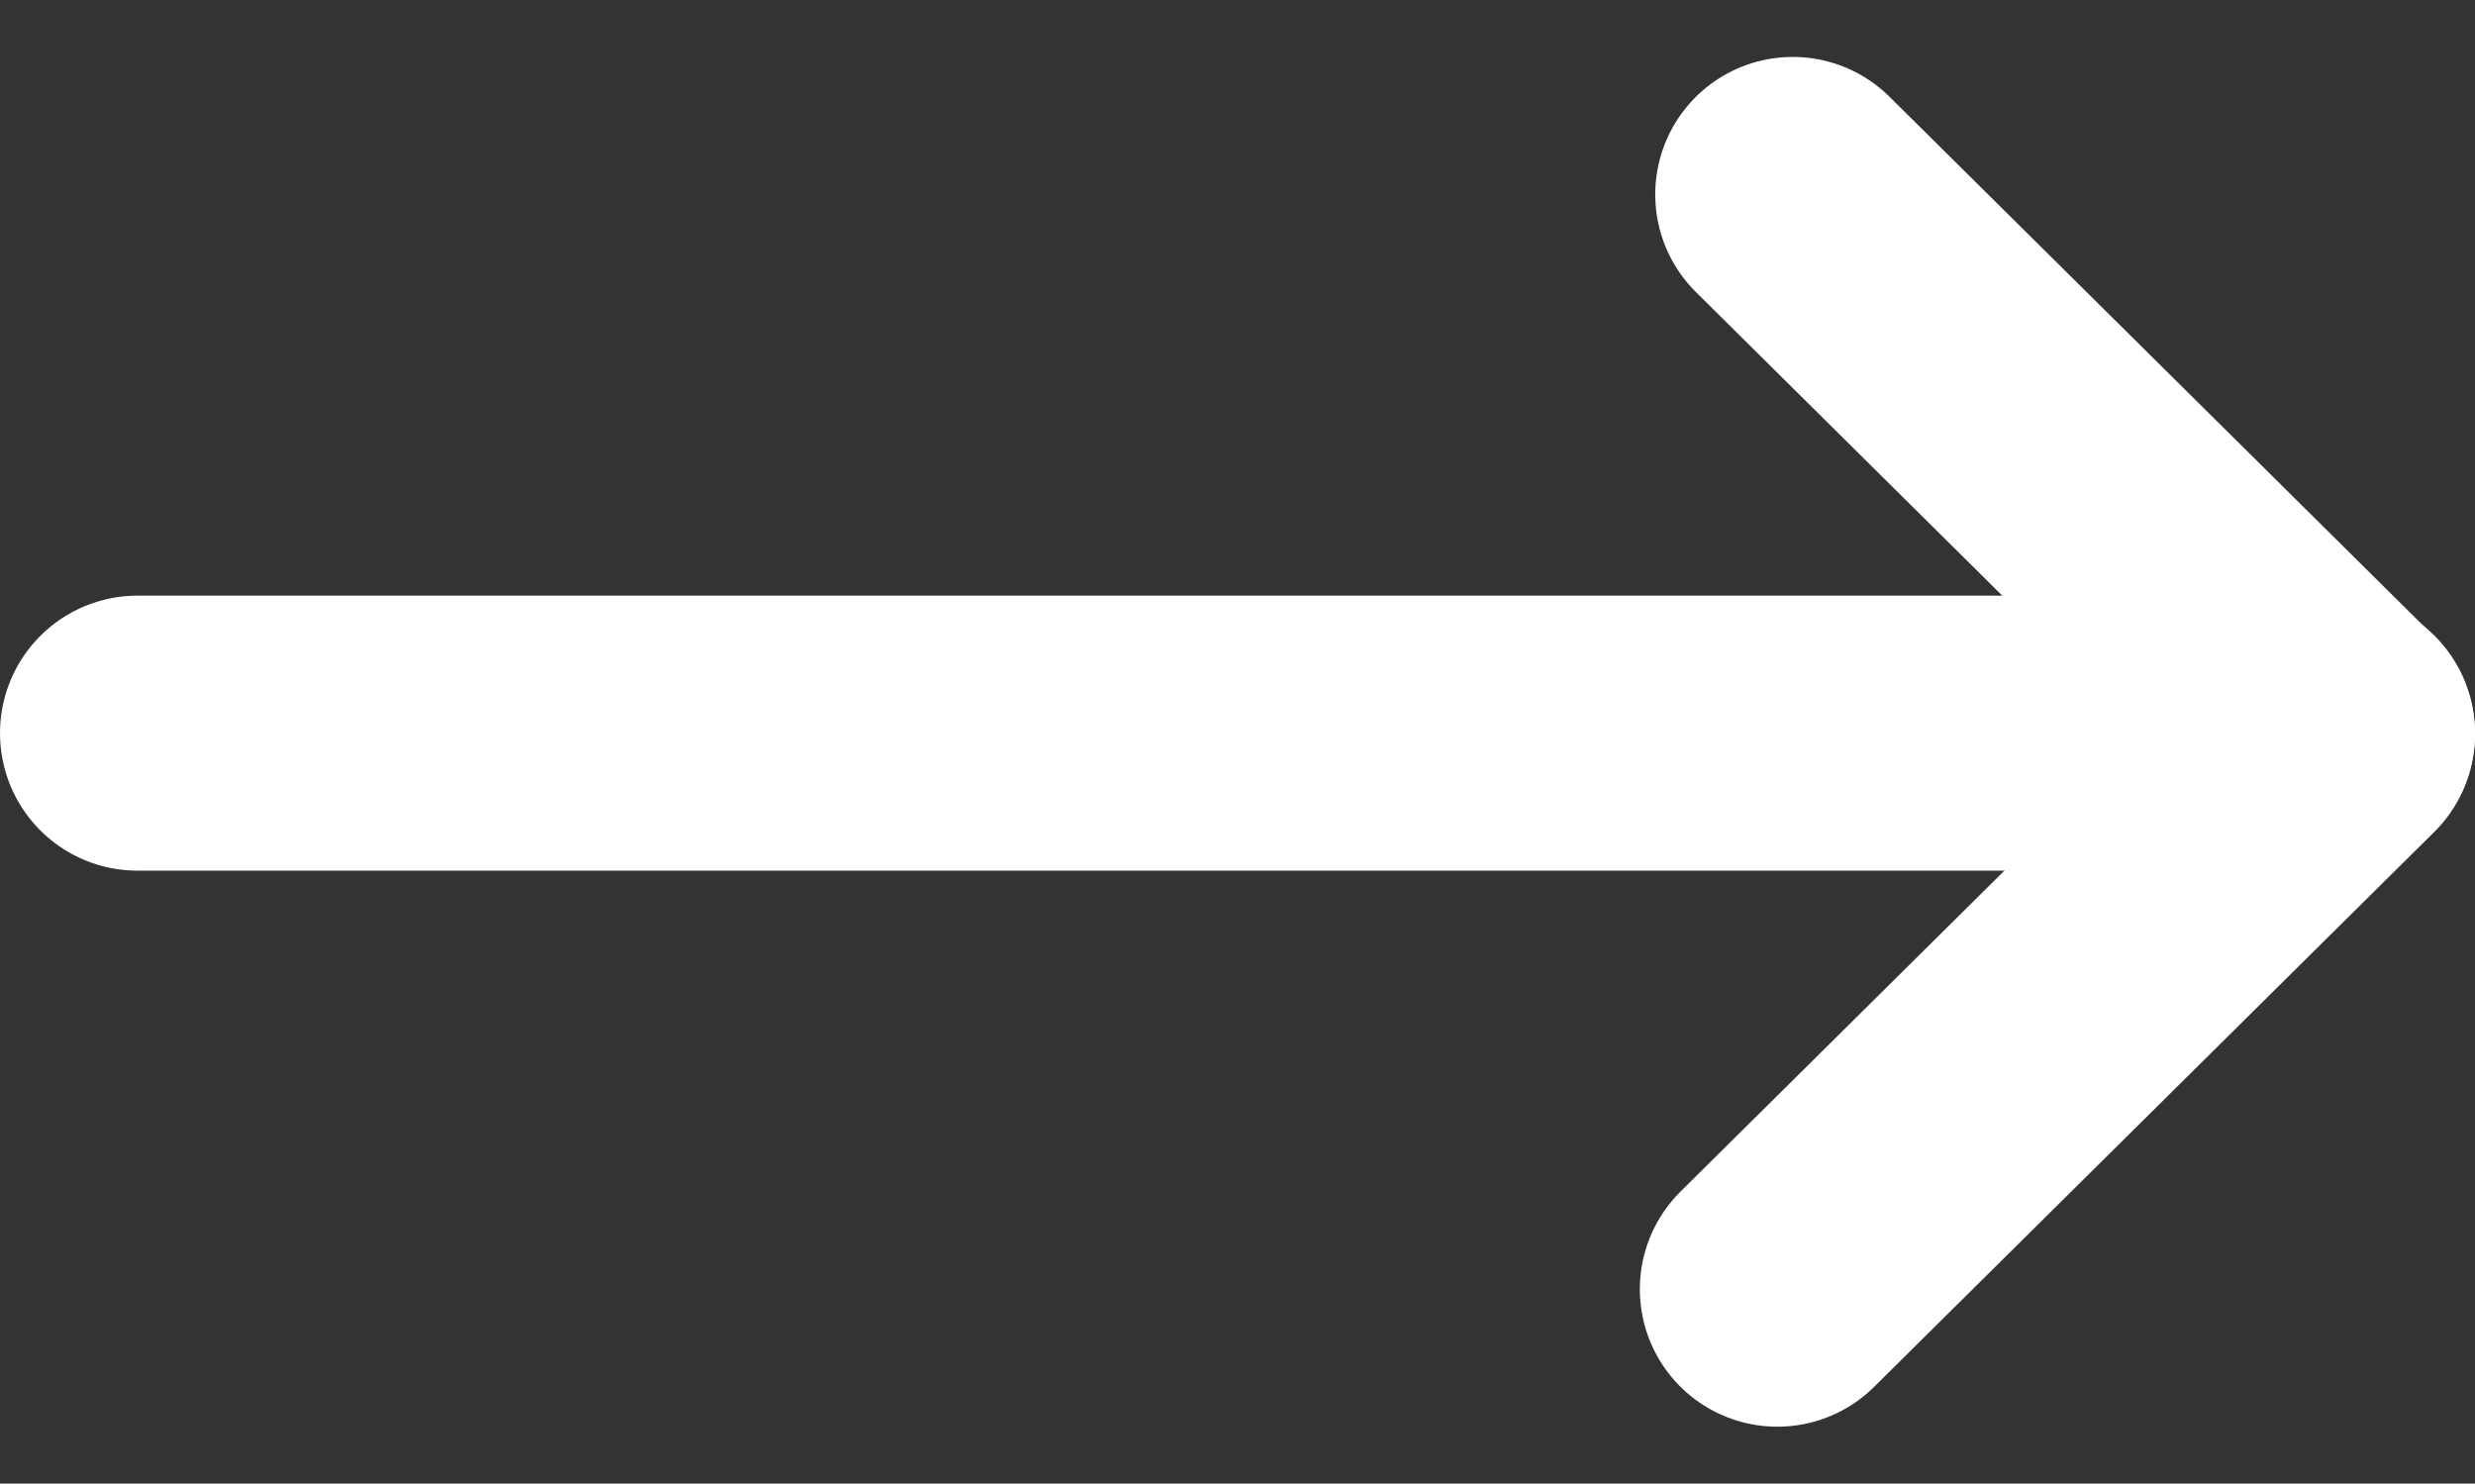
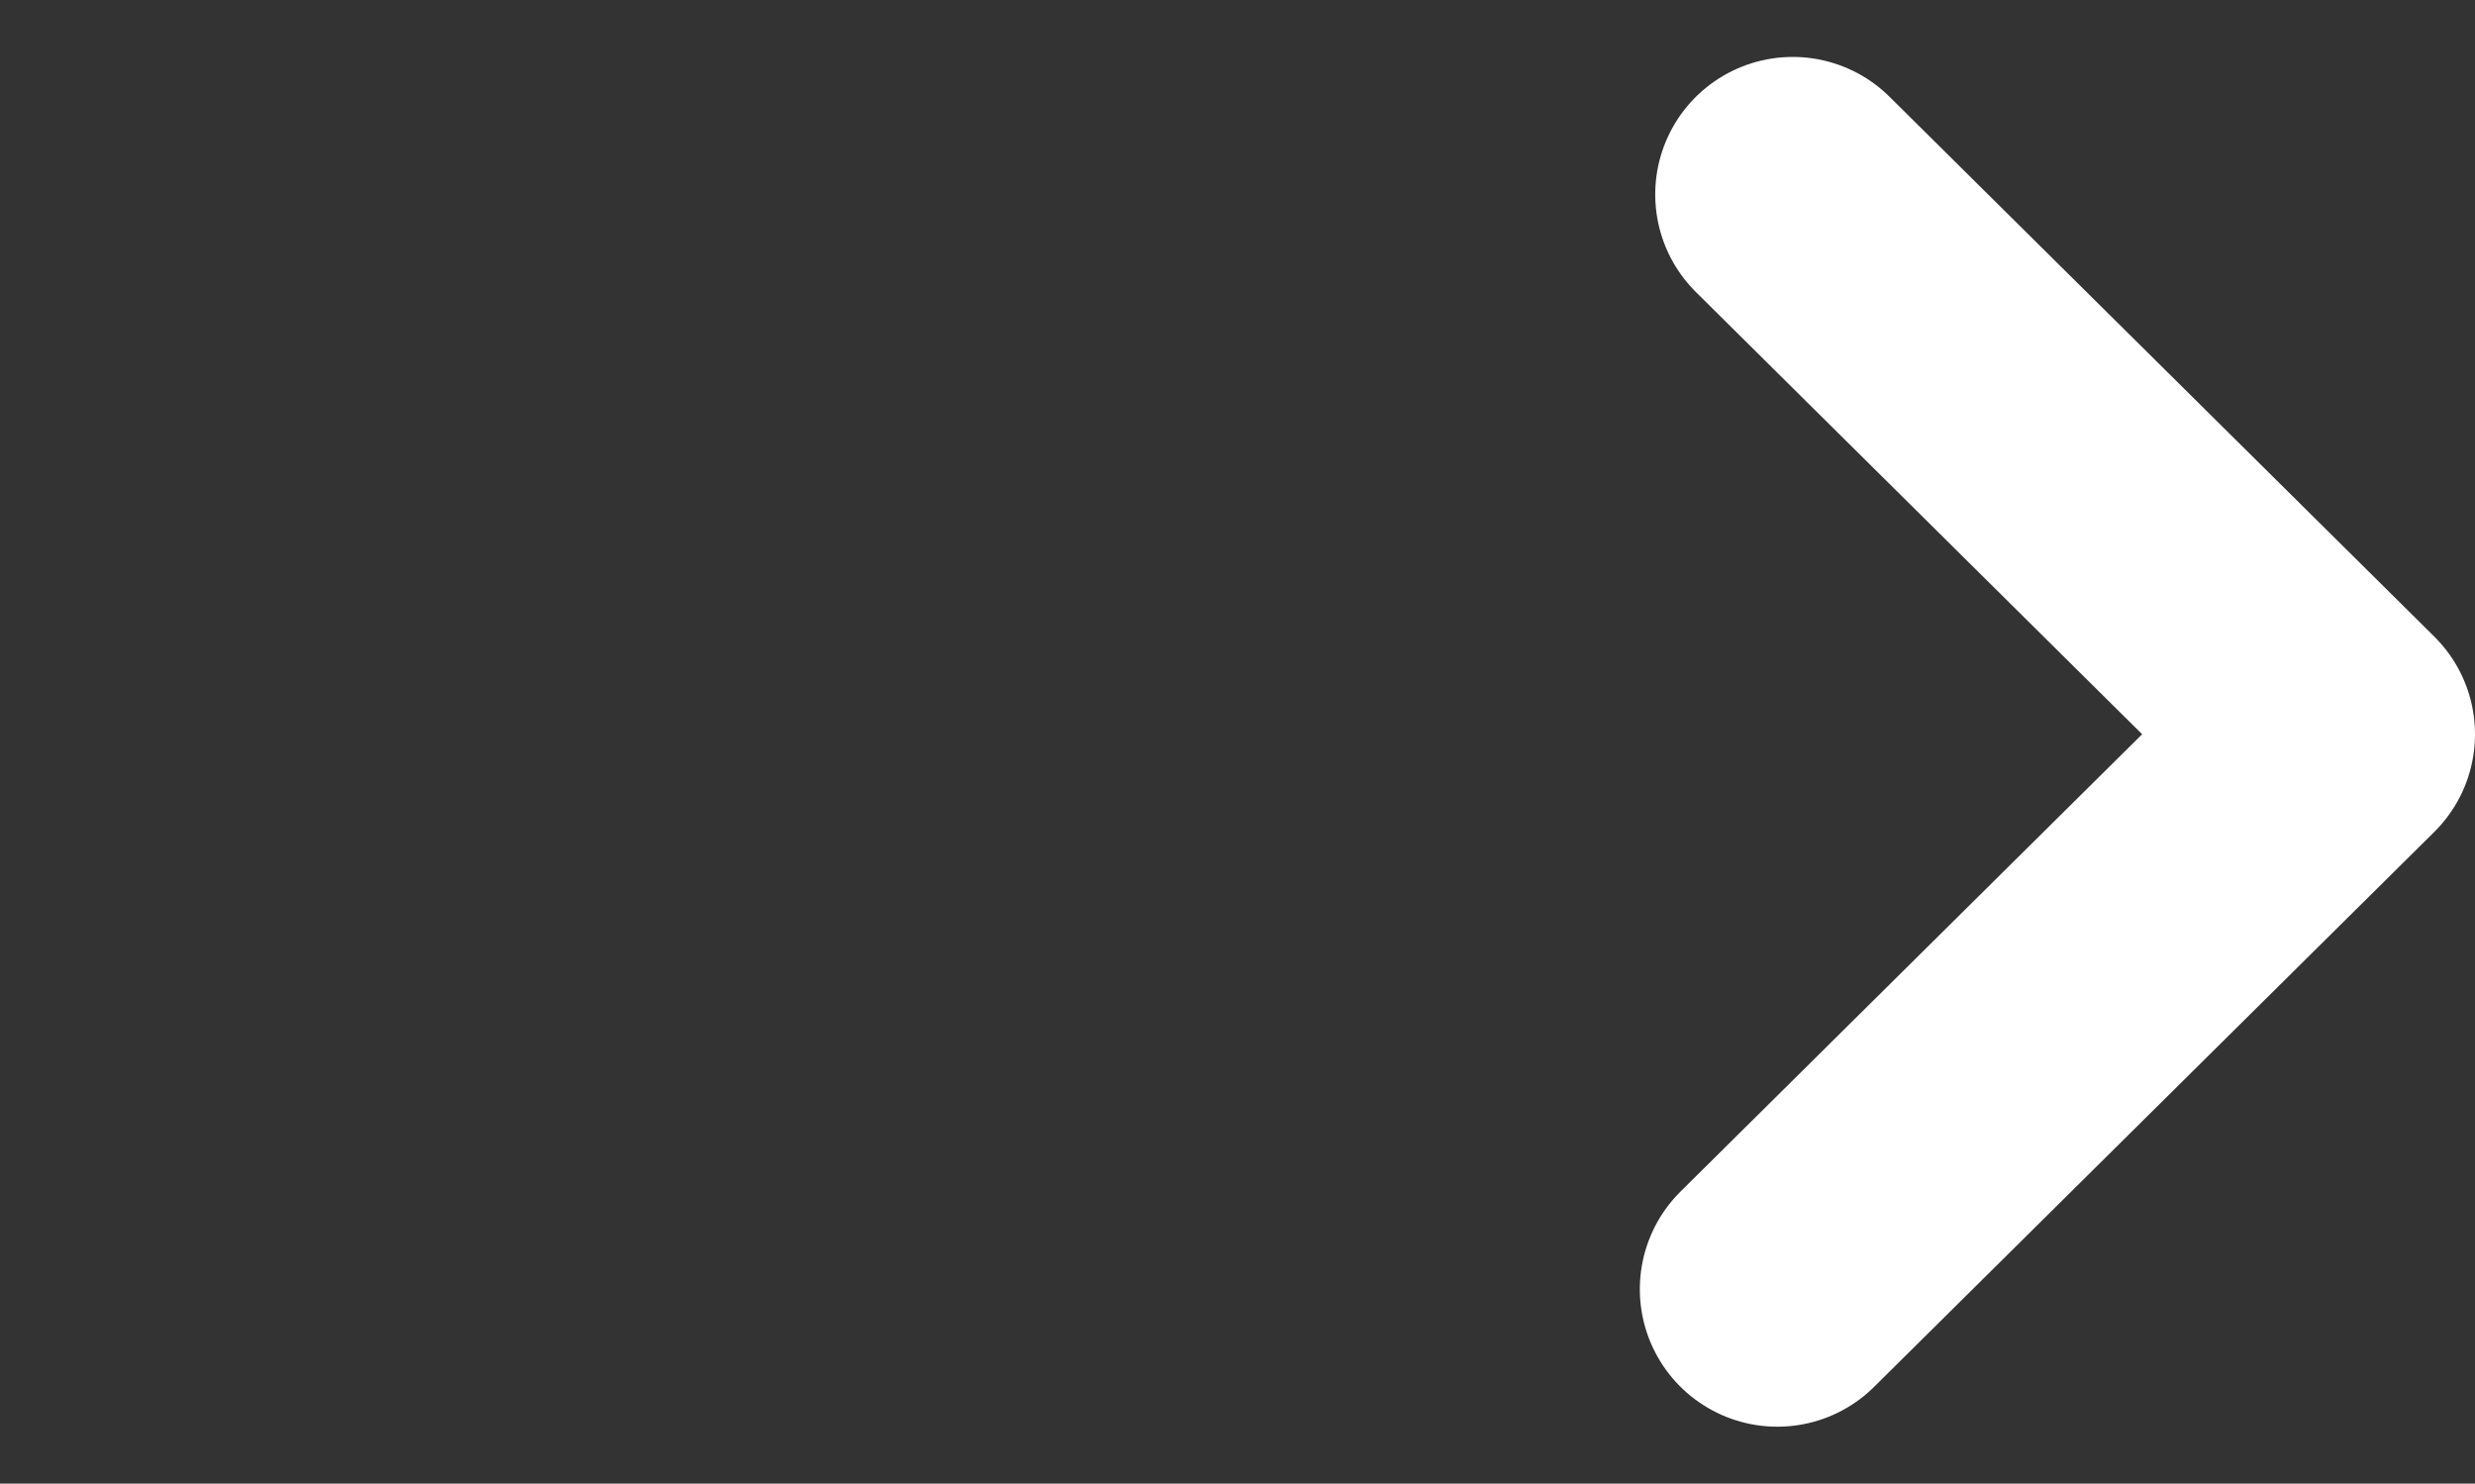
<svg xmlns="http://www.w3.org/2000/svg" width="9" height="5.395" viewBox="0 0 9 5.395">
  <rect x="0" y="0" width="9" height="5.395" fill="#333333" stroke="none" />
  <g id="グループ_97398" data-name="グループ 97398" transform="translate(0.5 0.707)">
    <path id="パス_229435" data-name="パス 229435" d="M0,0,2.018,2.037,3.981.056" transform="translate(5.963 3.981) rotate(-90)" fill="none" stroke="#fff" stroke-linecap="round" stroke-linejoin="round" stroke-width="1" />
-     <path id="パス_229436" data-name="パス 229436" d="M0,0V8" transform="translate(0 1.959) rotate(-90)" fill="none" stroke="#fff" stroke-linecap="round" stroke-width="1" />
  </g>
</svg>